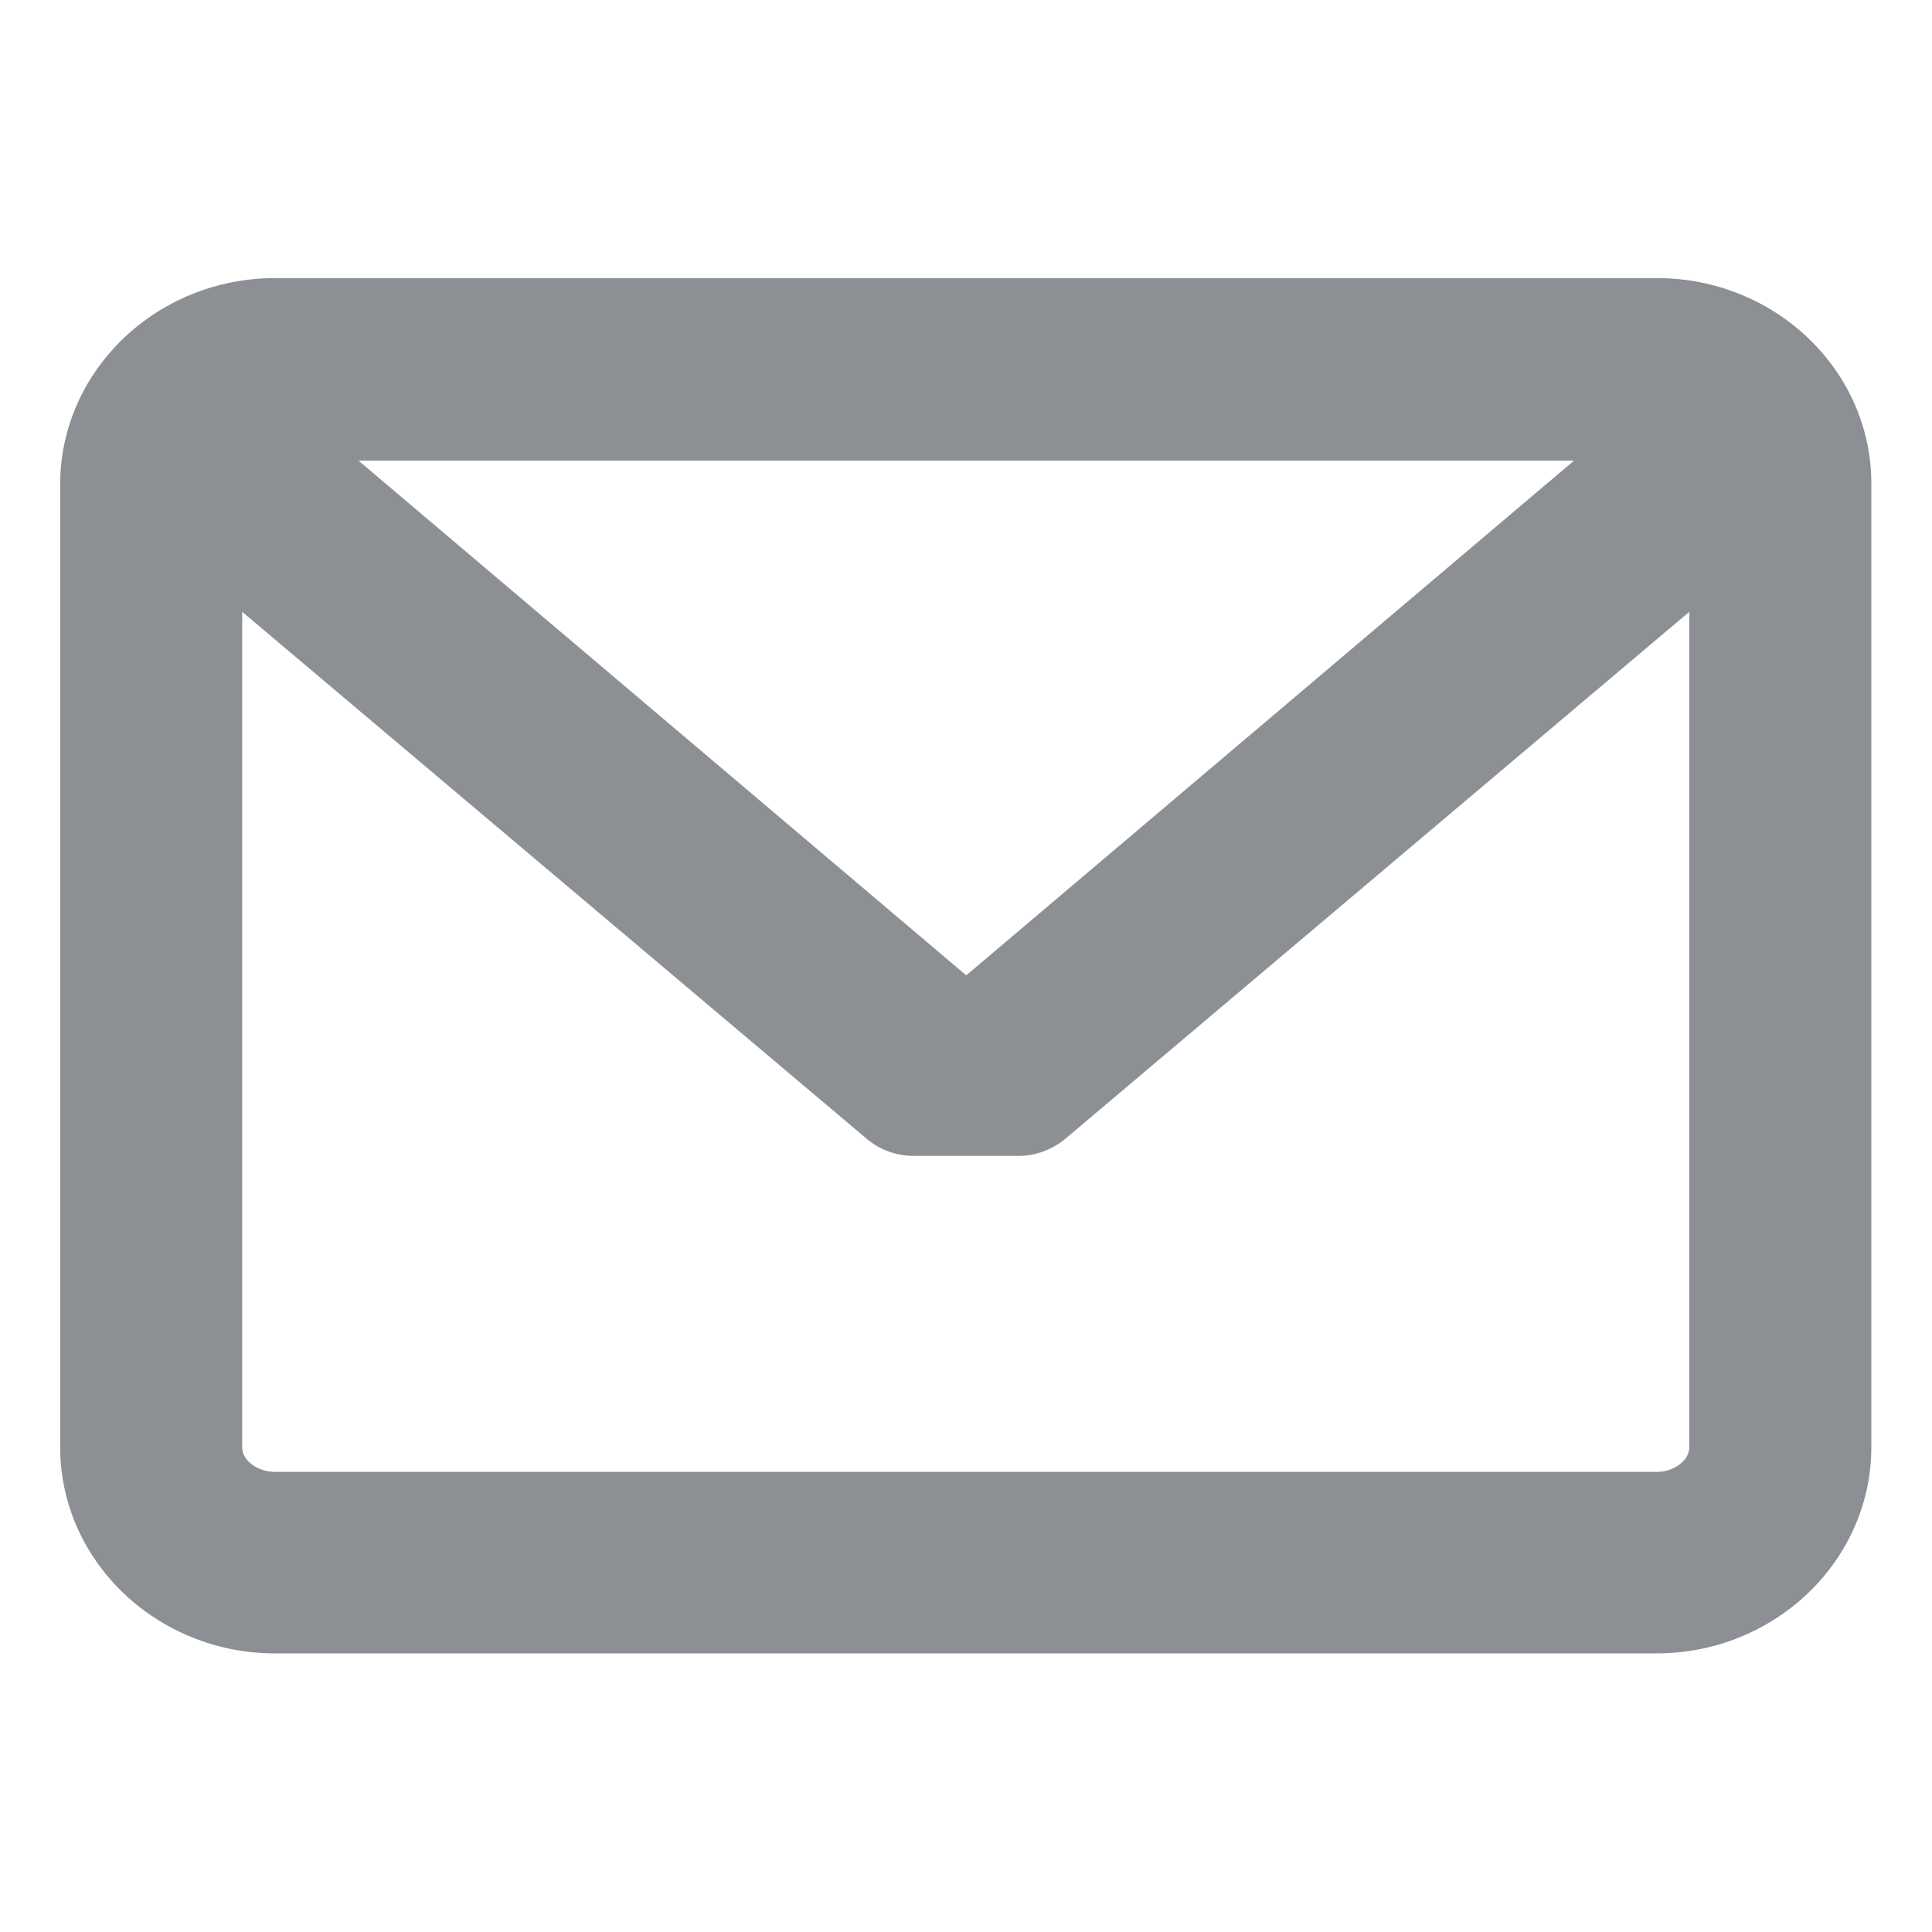
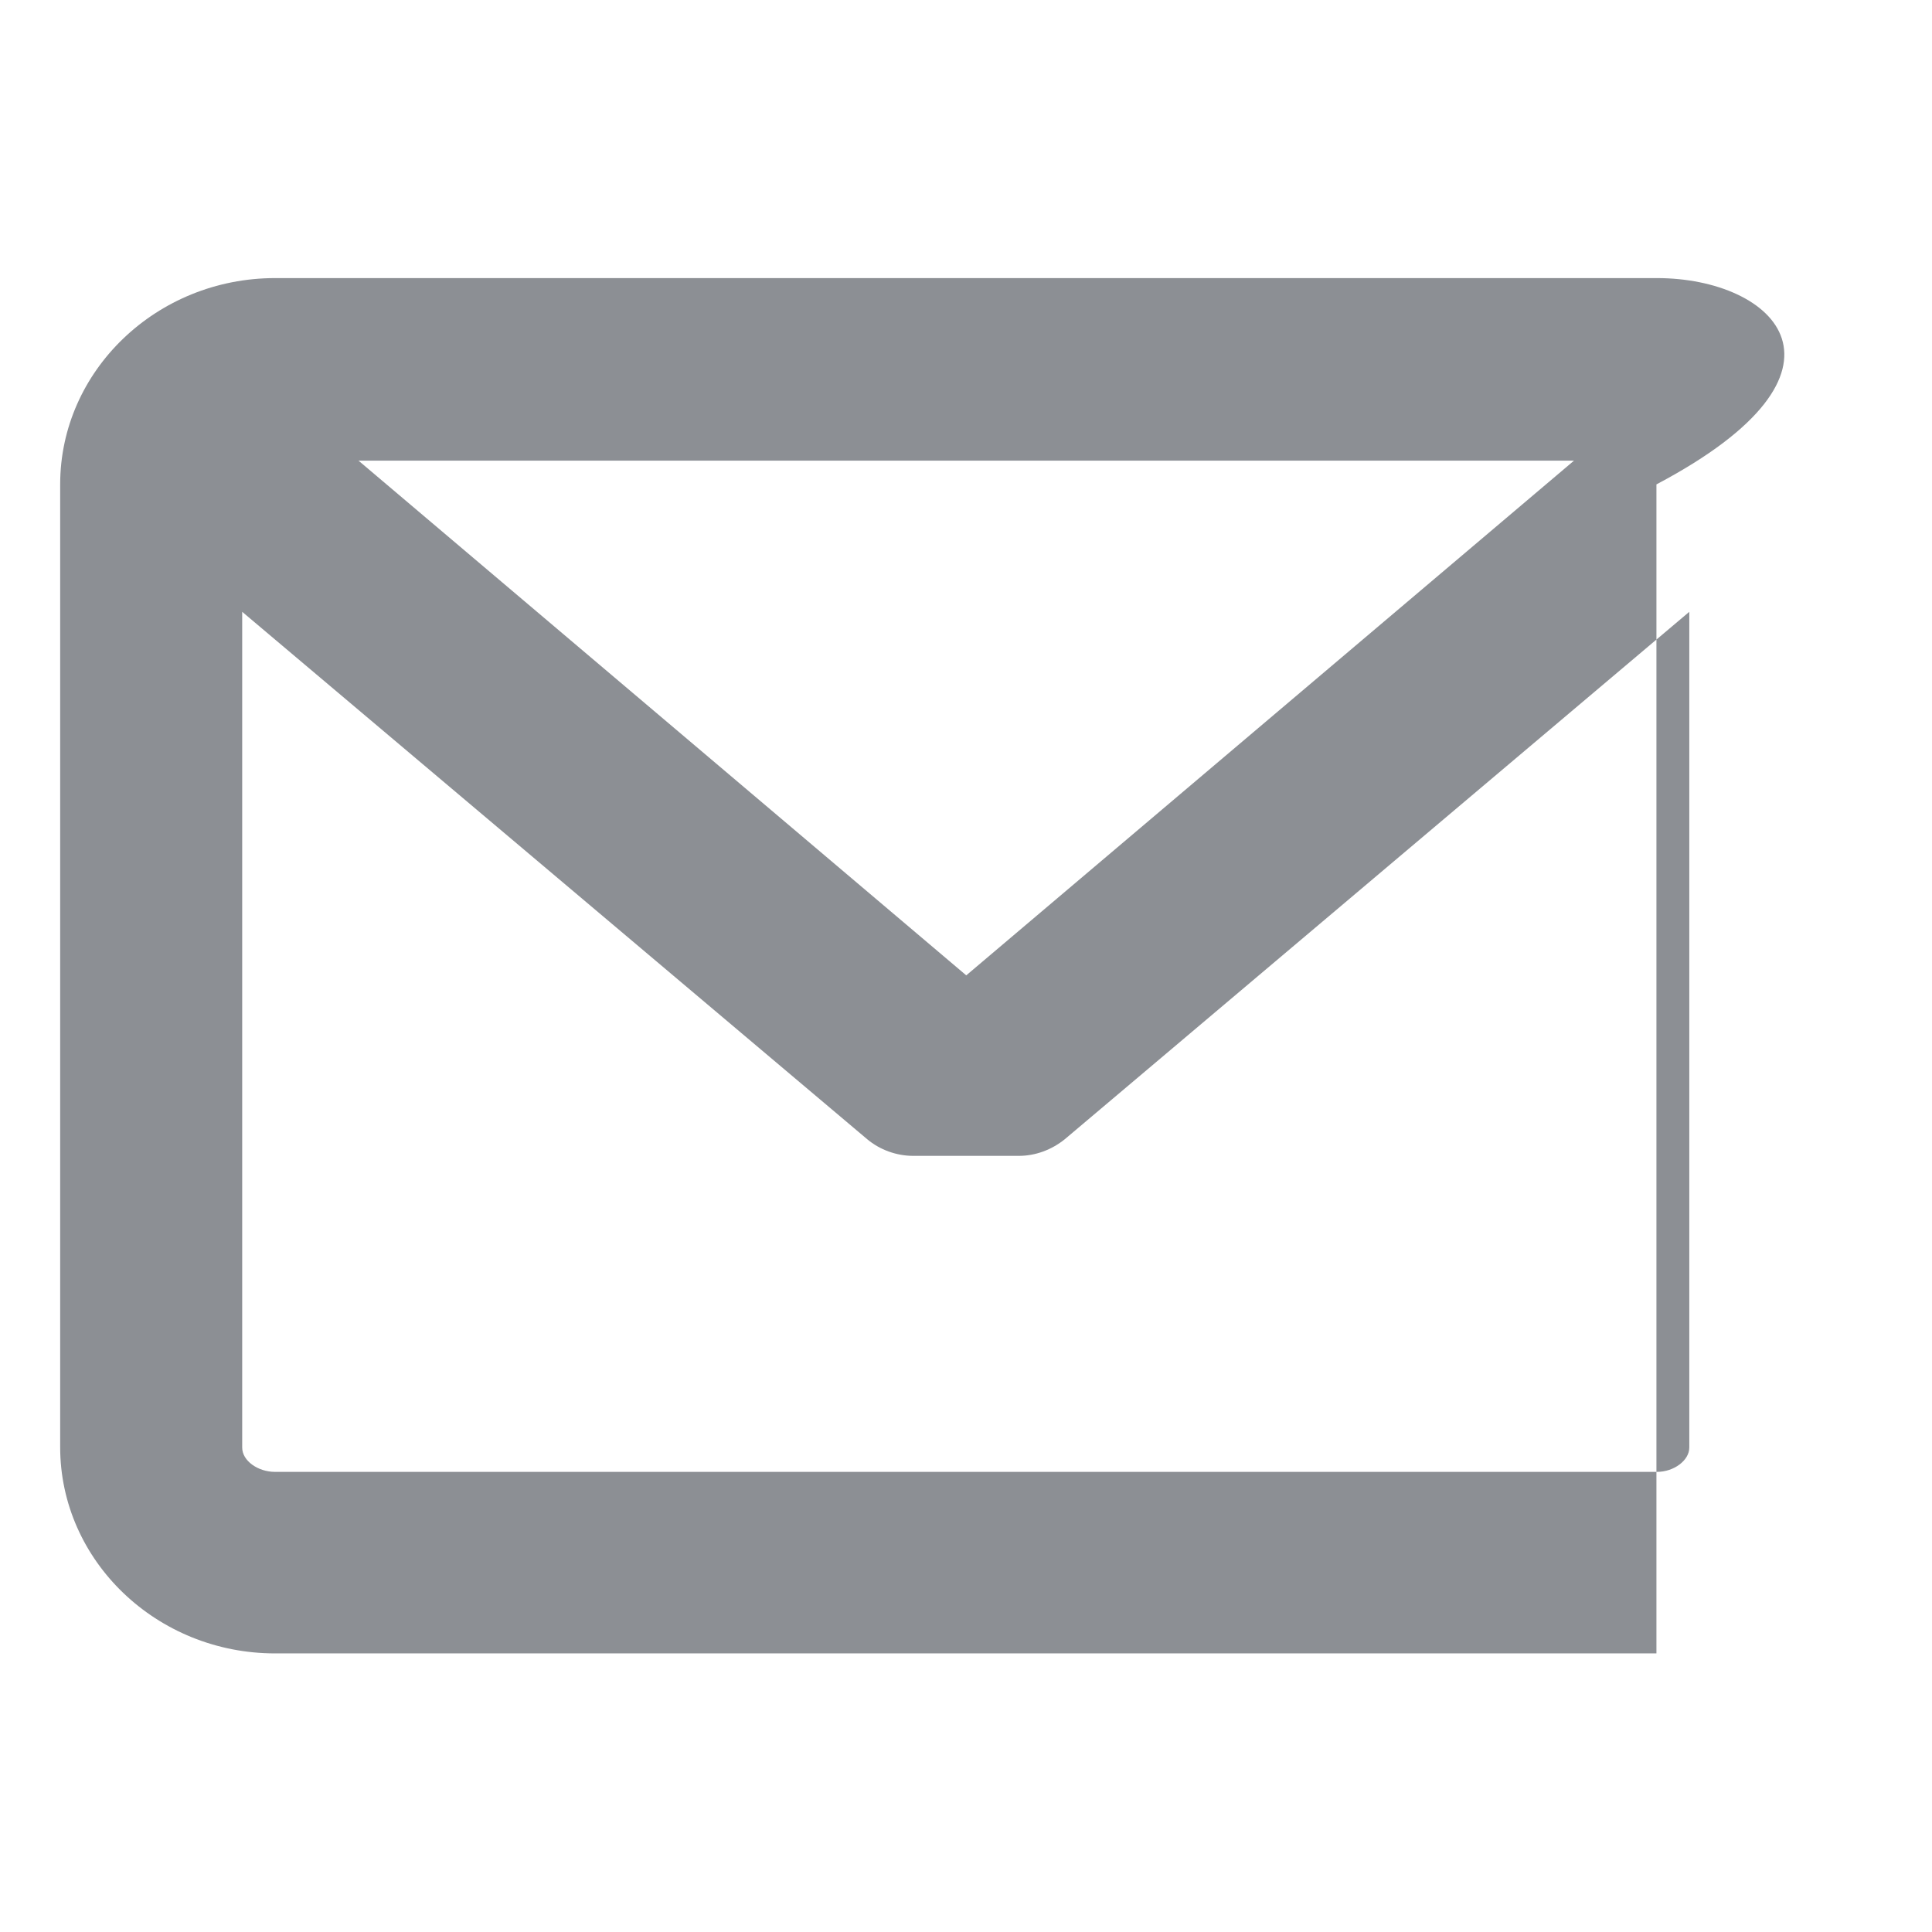
<svg xmlns="http://www.w3.org/2000/svg" version="1.1" id="Capa_1" x="0px" y="0px" viewBox="0 0 382.1 382.1" style="enable-background:new 0 0 382.1 382.1;" xml:space="preserve">
  <style type="text/css">
	.st0{fill:#8C8F94;}
</style>
-   <path class="st0" d="M327.7,55H54.4C31,55,11.9,73.3,11.9,95.8v190.4c0,22.5,19.1,40.8,42.5,40.8h273.2c23.4,0,42.5-18.3,42.5-40.8  V95.8C370.2,73.3,351.1,55,327.7,55z M327.7,291.1H54.4c-3.4,0-6.5-2.2-6.5-4.8V121l123.6,104.3c2.5,2.1,5.8,3.3,9.1,3.3l20.9,0  c3.3,0,6.5-1.2,9.1-3.3L334.1,121v165.3C334.1,288.8,331.1,291.1,327.7,291.1z M191.1,192.9L70.9,91.1h240.4L191.1,192.9z" />
+   <path class="st0" d="M327.7,55H54.4C31,55,11.9,73.3,11.9,95.8v190.4c0,22.5,19.1,40.8,42.5,40.8h273.2V95.8C370.2,73.3,351.1,55,327.7,55z M327.7,291.1H54.4c-3.4,0-6.5-2.2-6.5-4.8V121l123.6,104.3c2.5,2.1,5.8,3.3,9.1,3.3l20.9,0  c3.3,0,6.5-1.2,9.1-3.3L334.1,121v165.3C334.1,288.8,331.1,291.1,327.7,291.1z M191.1,192.9L70.9,91.1h240.4L191.1,192.9z" />
</svg>